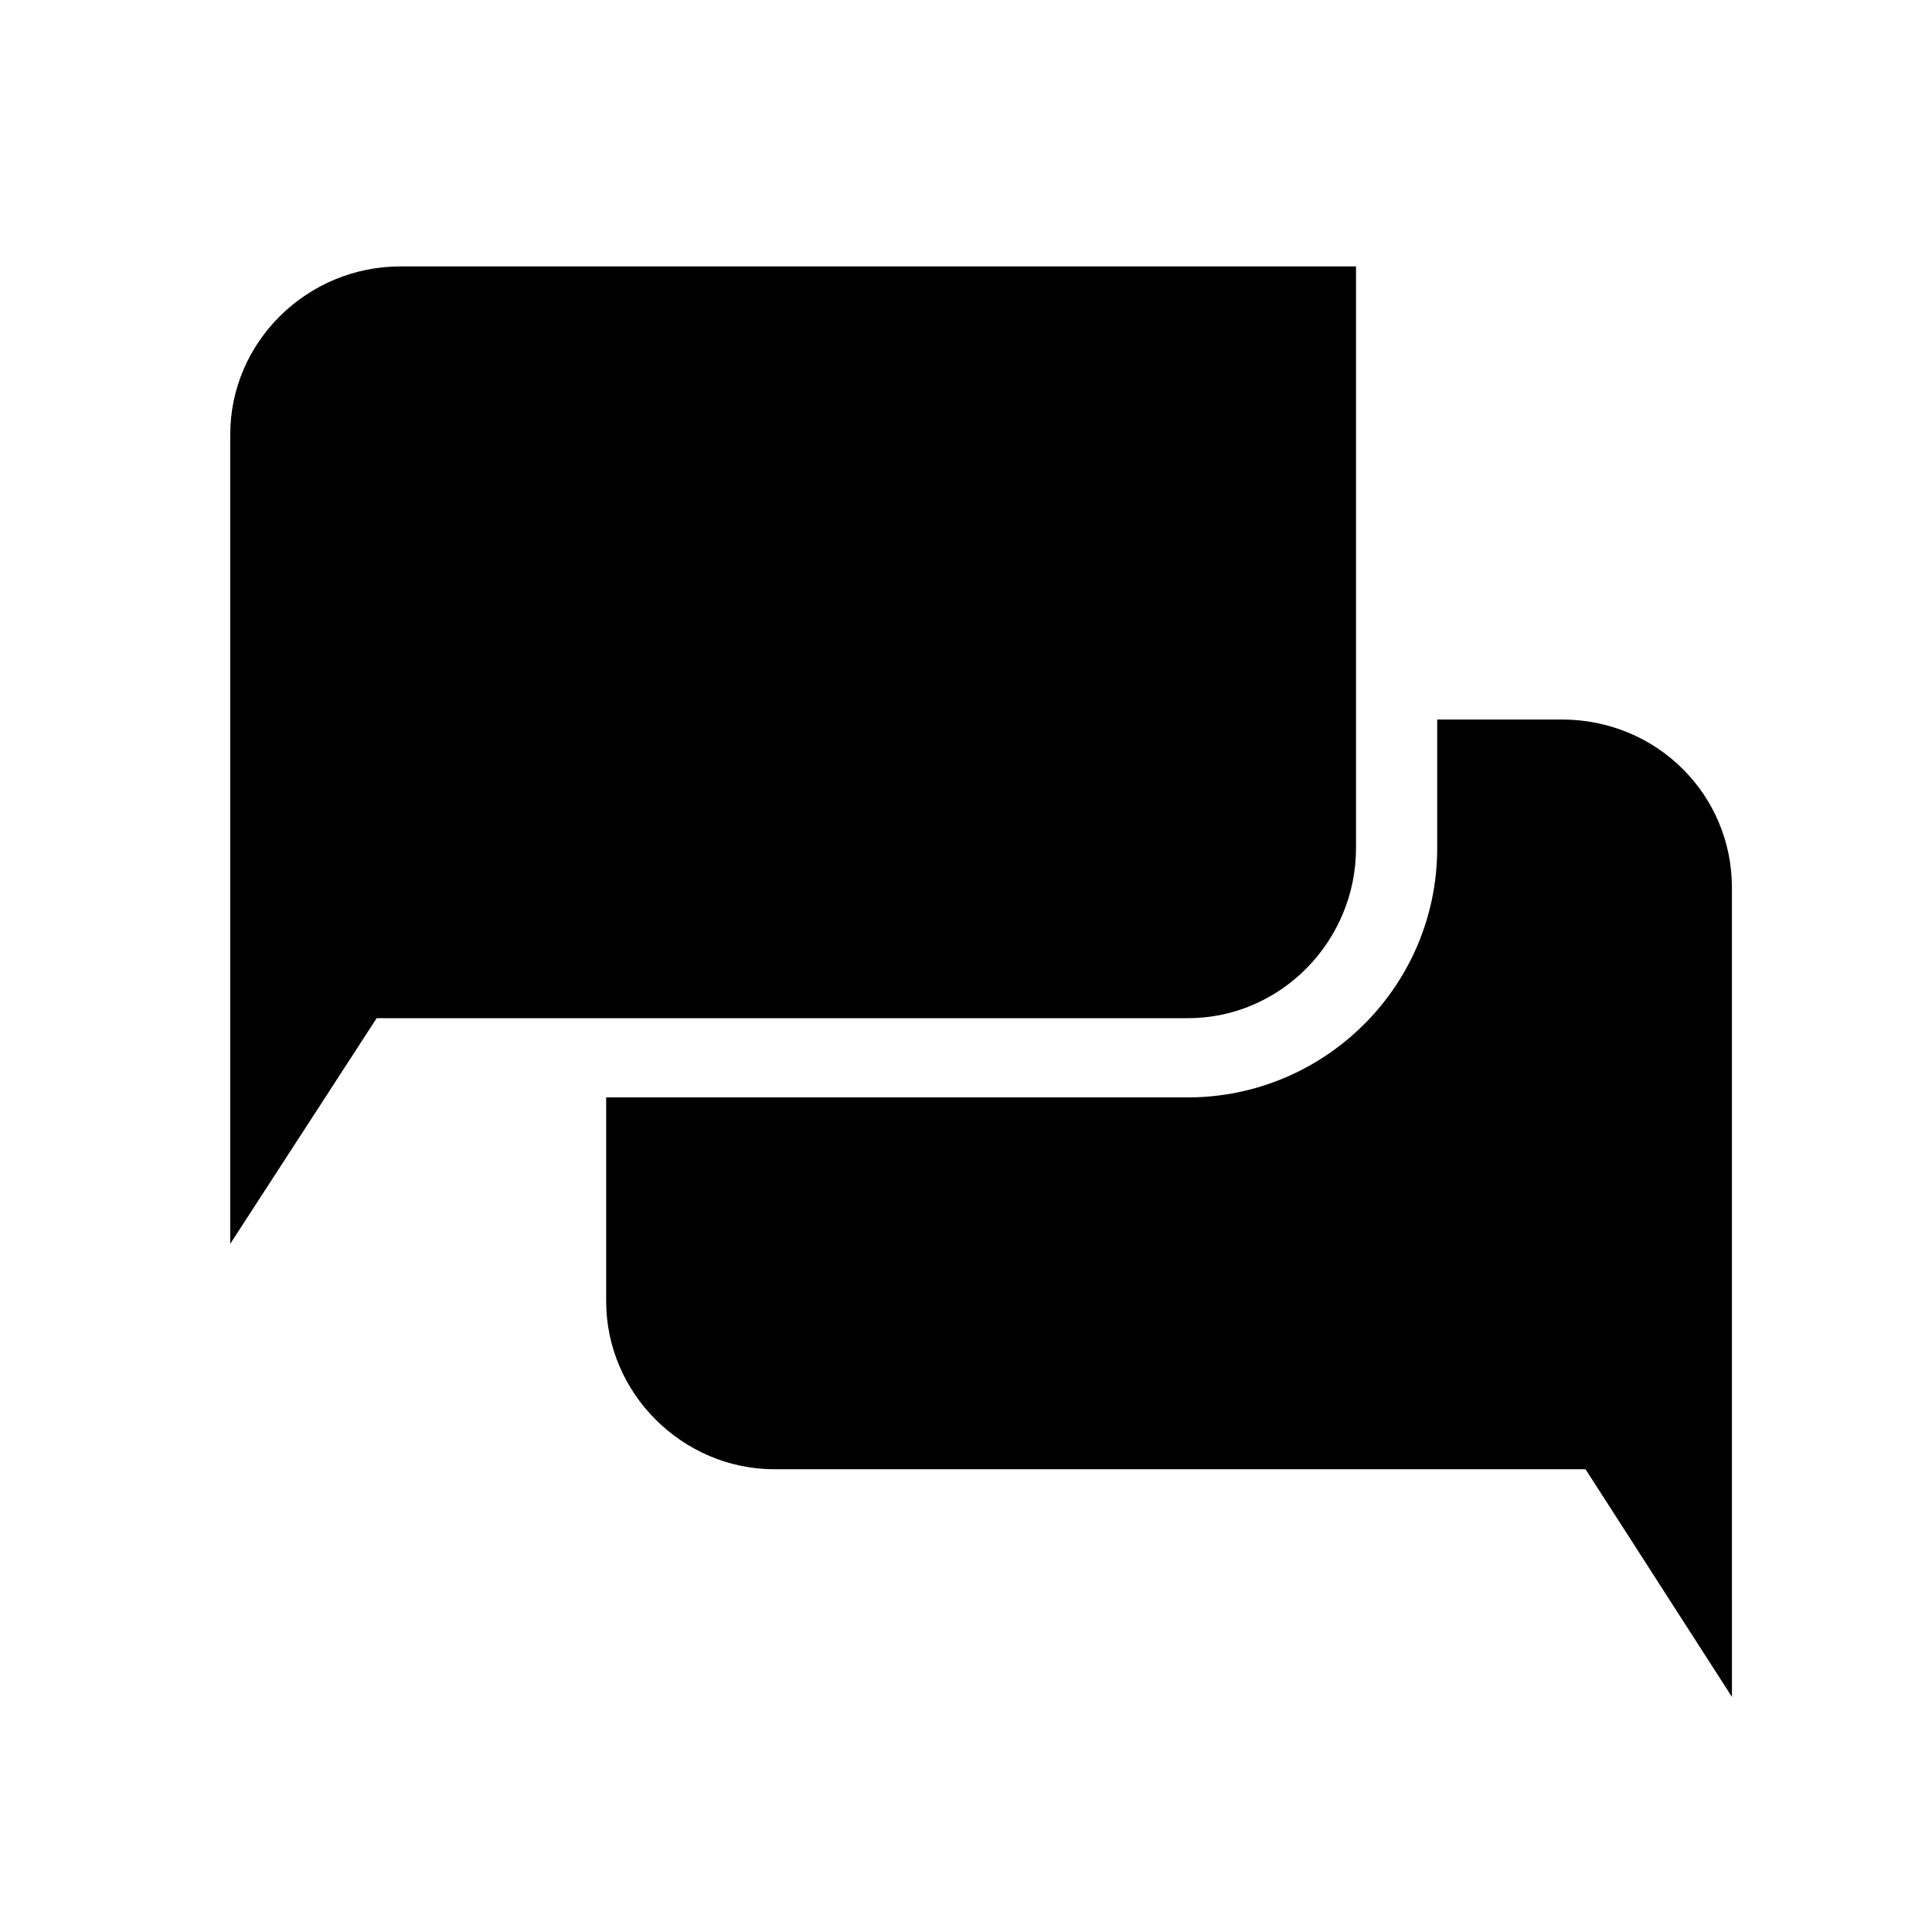
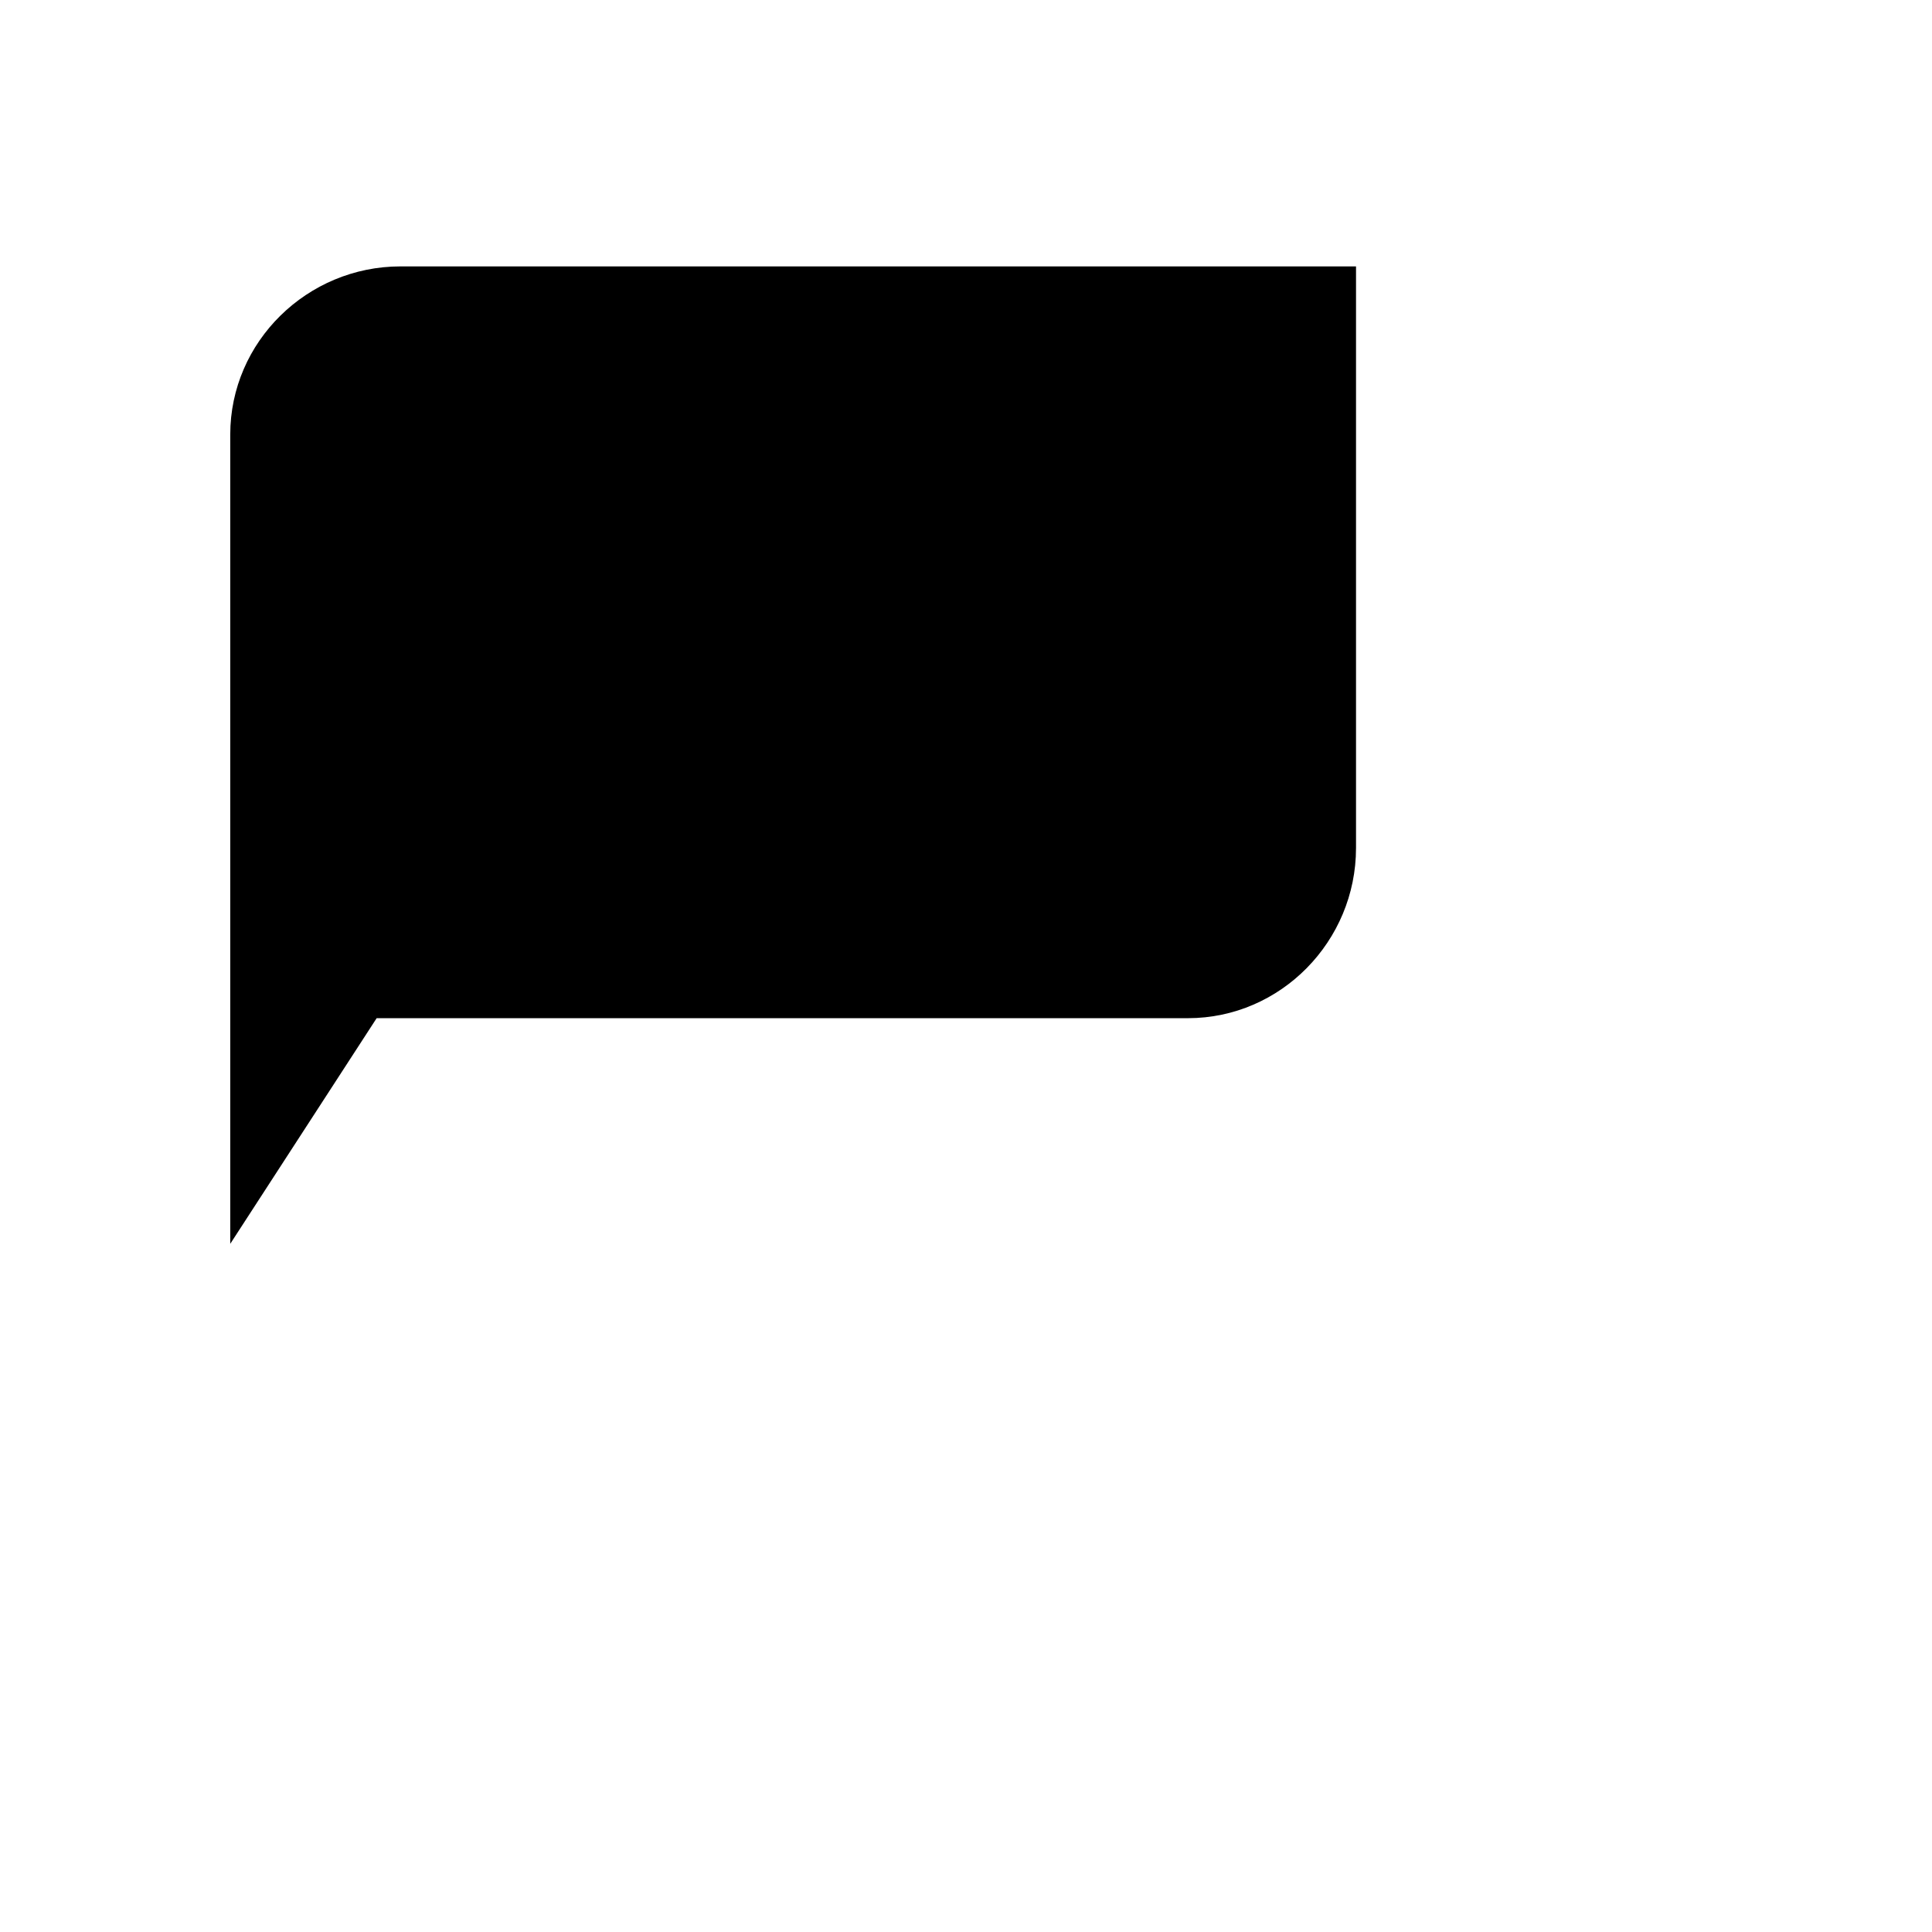
<svg xmlns="http://www.w3.org/2000/svg" fill="#000000" width="800px" height="800px" version="1.1" viewBox="144 144 512 512">
  <g>
    <path d="m503.36 368.76v-154.16h-253.24c-24.645 0-45.102 19.906-45.102 44.566v214.46l38.797-59.797h214.98c24.637 0.004 44.562-20.438 44.562-45.078z" />
-     <path d="m349.21 533.37h214.98l38.793 60.332-0.004-60.332v-154.13c0-24.668-19.93-44.562-45.07-44.562h-33.035v34.078c0 36.699-29.906 66.066-66.074 66.066h-154.16v53.996c0.004 24.652 20.465 44.551 44.578 44.551z" />
  </g>
</svg>